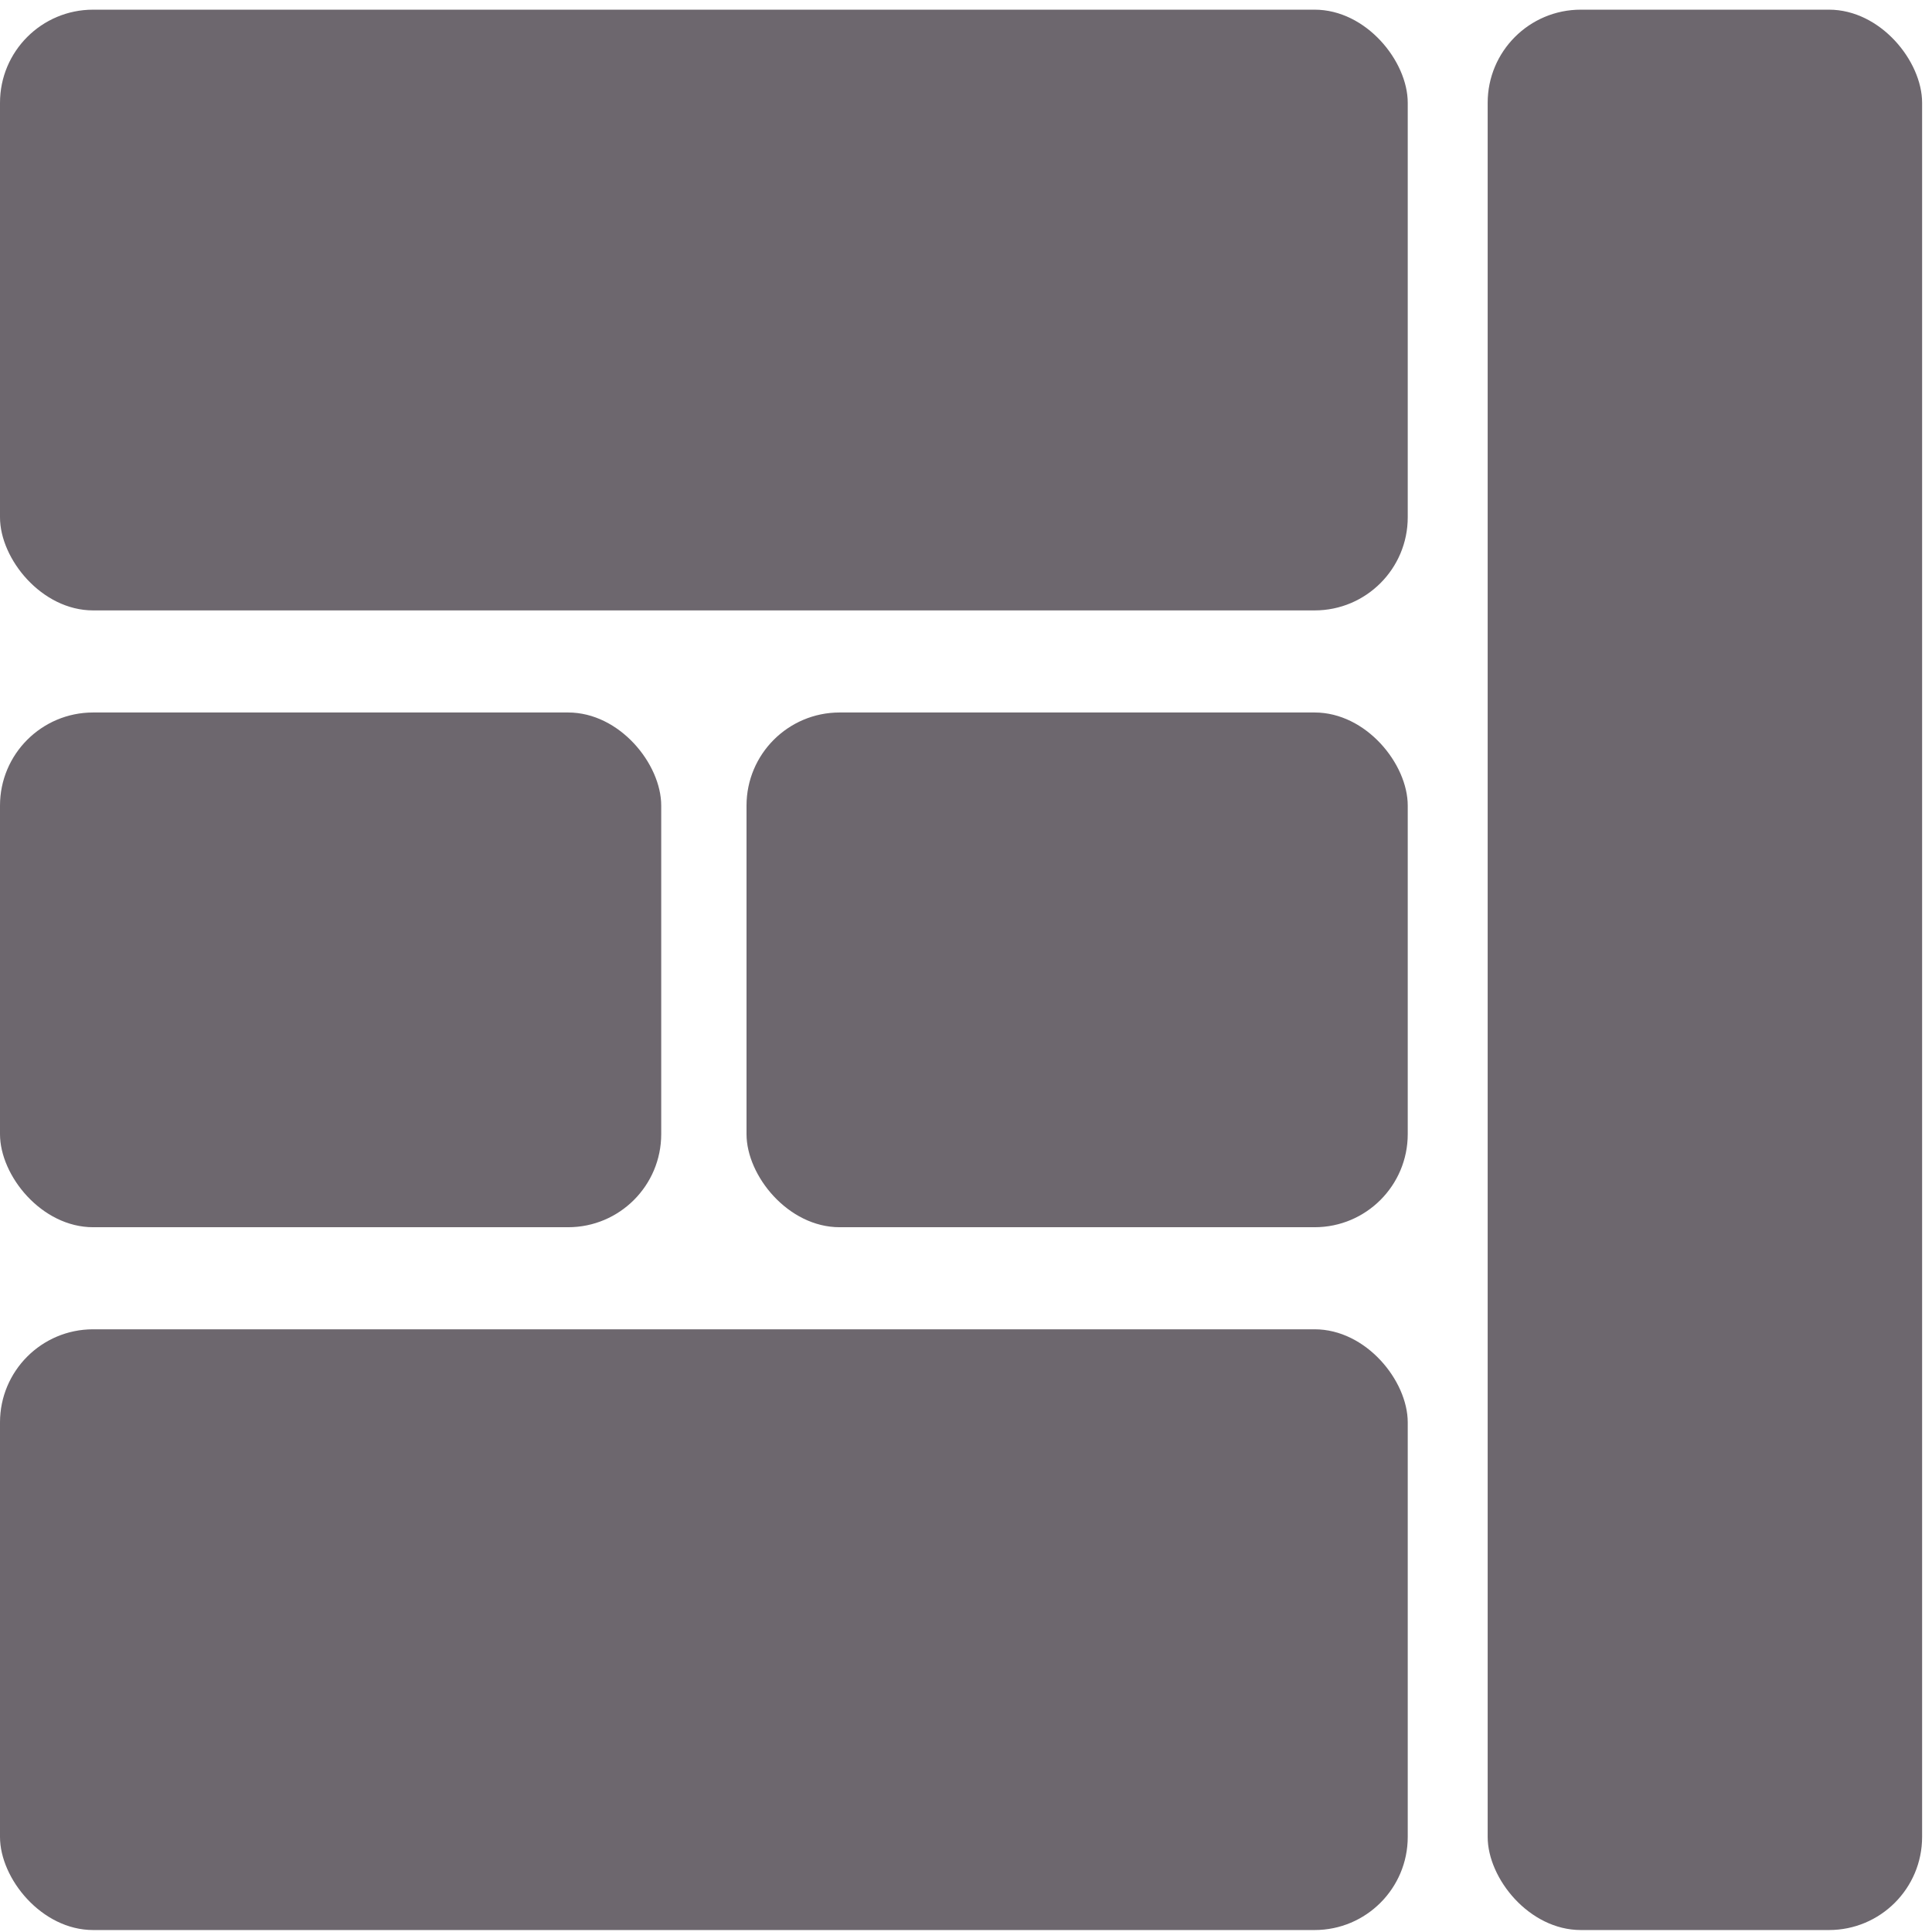
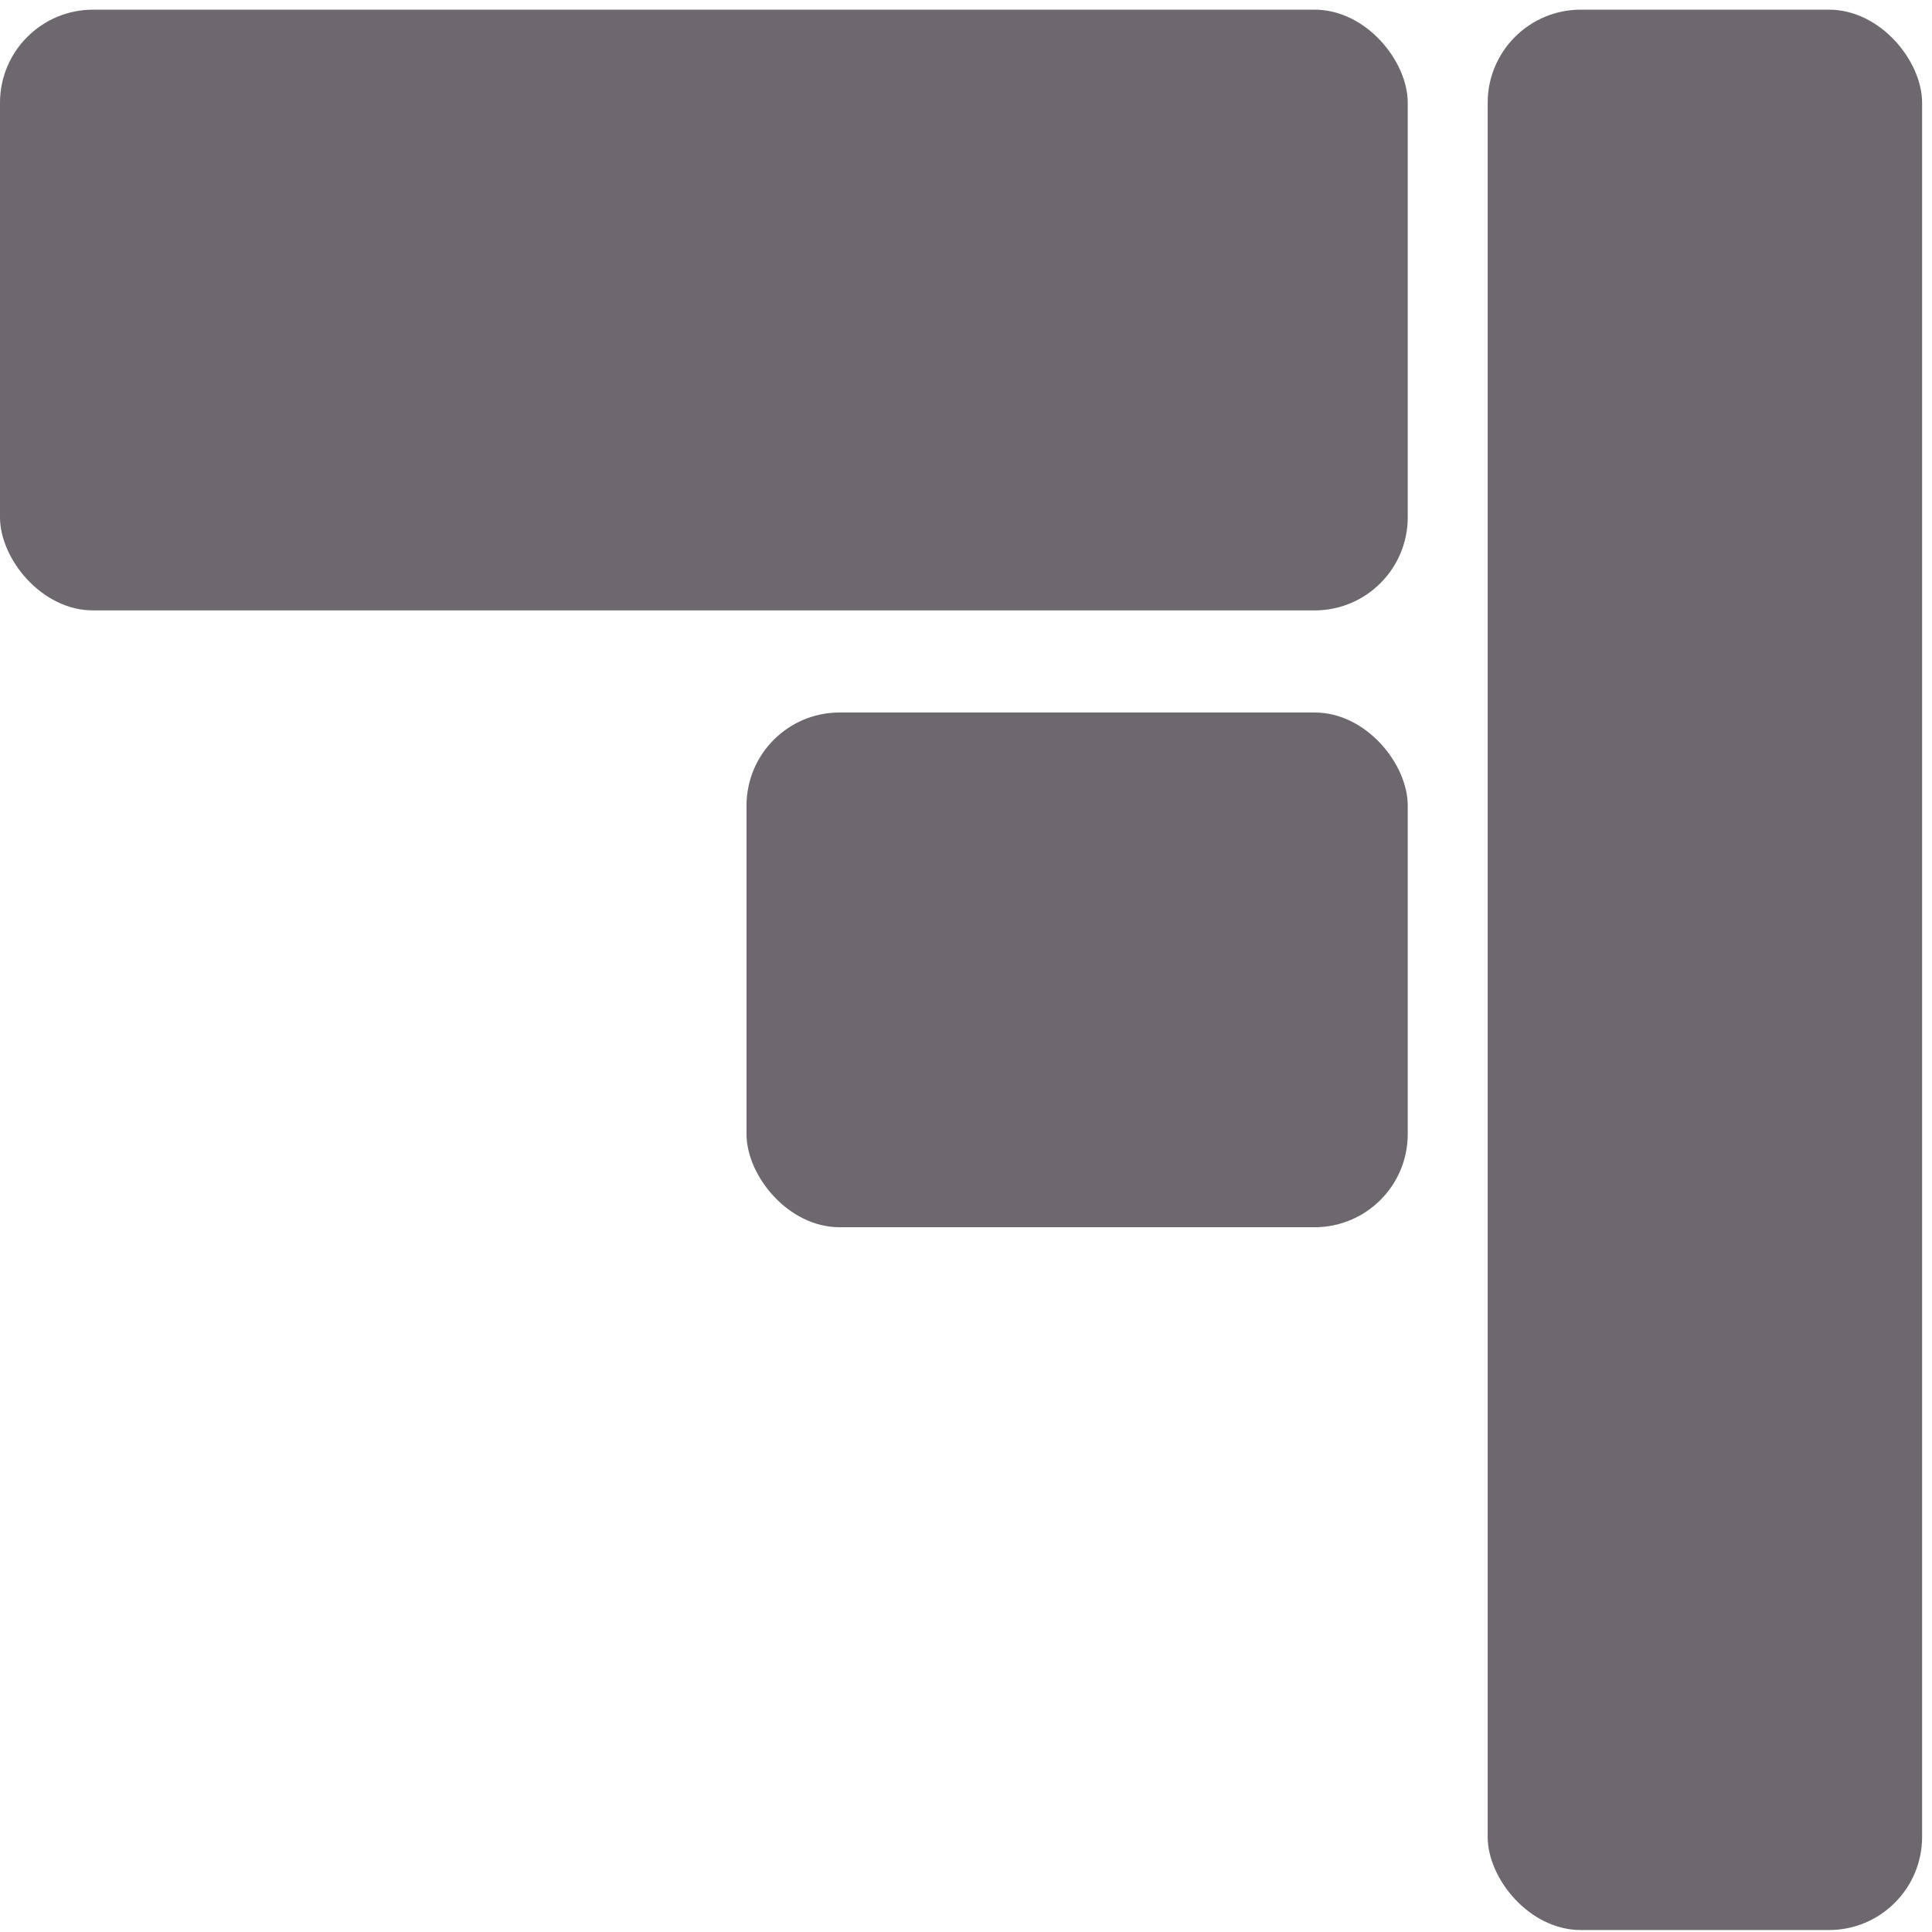
<svg xmlns="http://www.w3.org/2000/svg" width="166" height="166" viewBox="0 0 166 166" fill="none">
  <rect y="0.831" width="120.955" height="51.616" rx="8" fill="#6D676E" />
-   <rect y="114.215" width="120.955" height="51.616" rx="8" fill="#6D676E" />
-   <rect y="61.218" width="56.813" height="44.227" rx="8" fill="#6D676E" />
  <rect x="64.142" y="61.218" width="56.813" height="44.227" rx="8" fill="#6D676E" />
  <rect x="127.823" y="0.831" width="37.327" height="165" rx="8" fill="#6D676E" />
</svg>